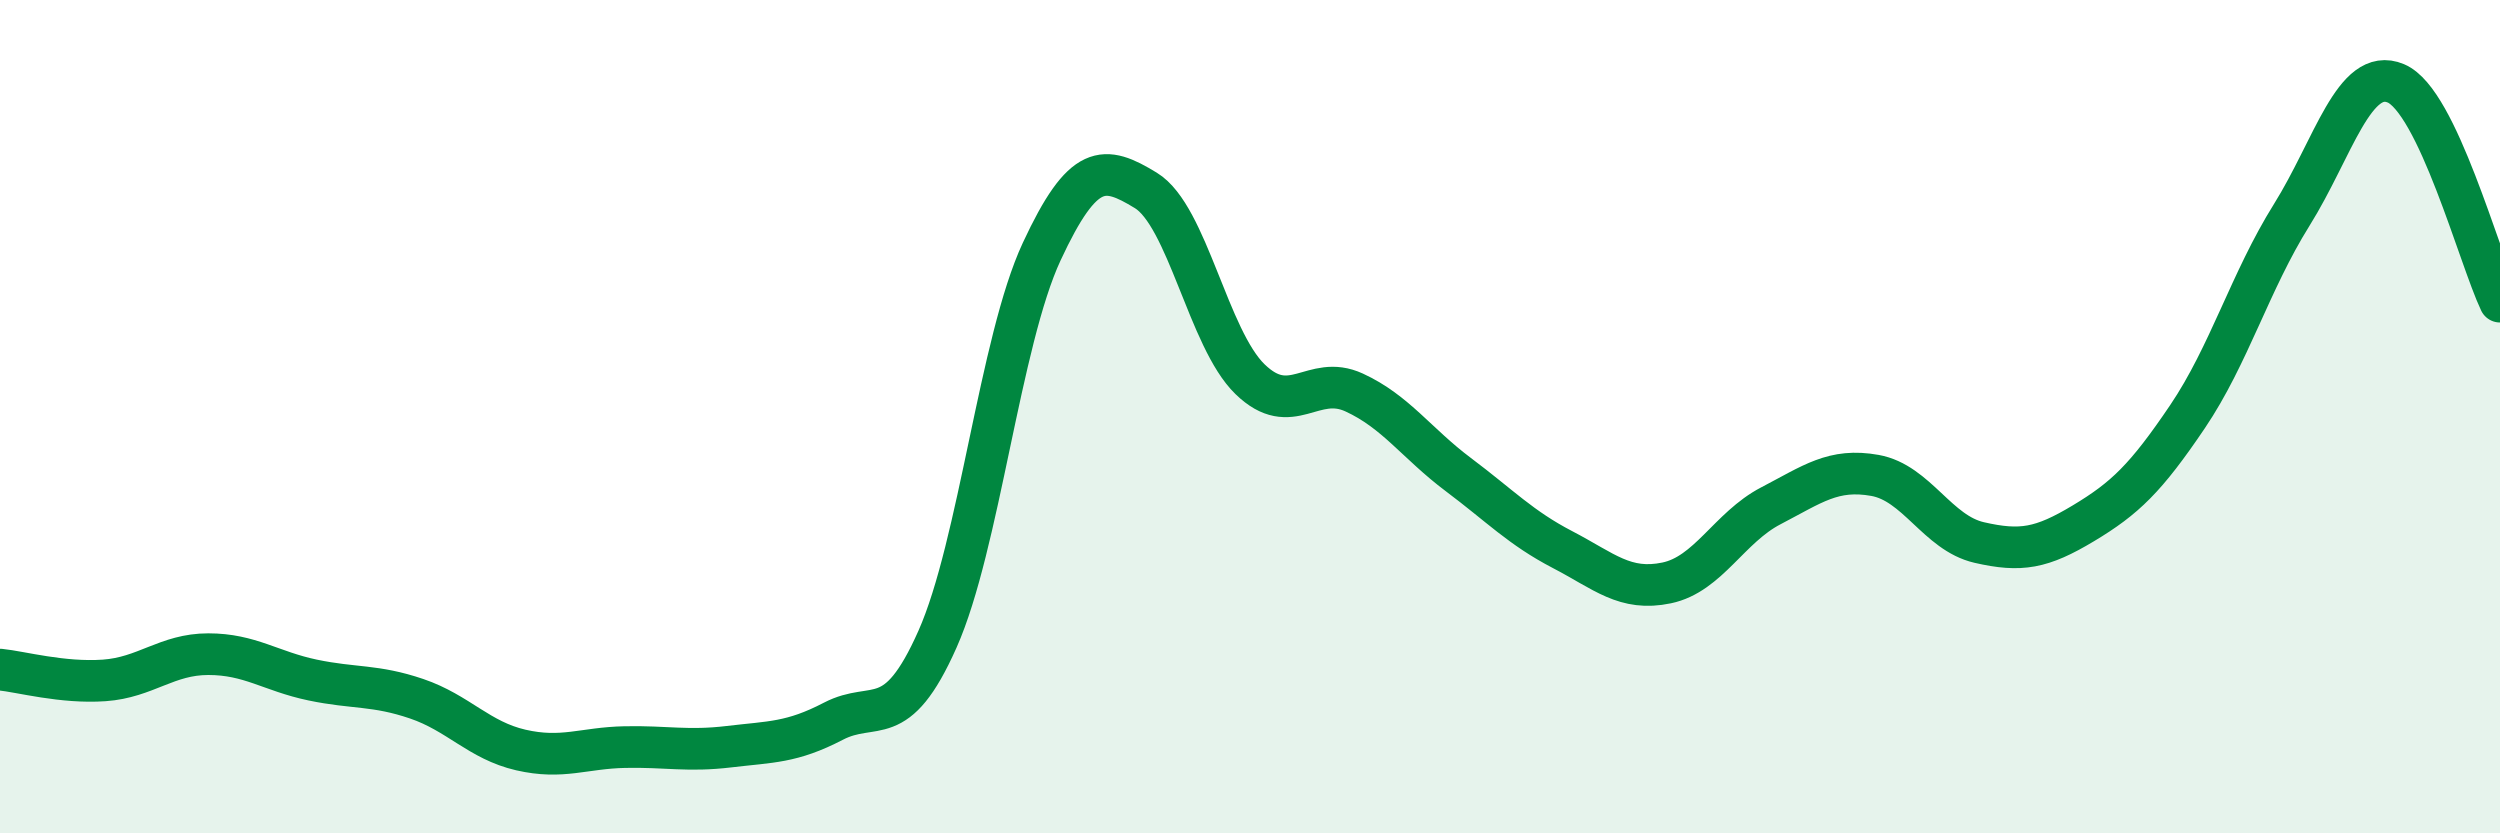
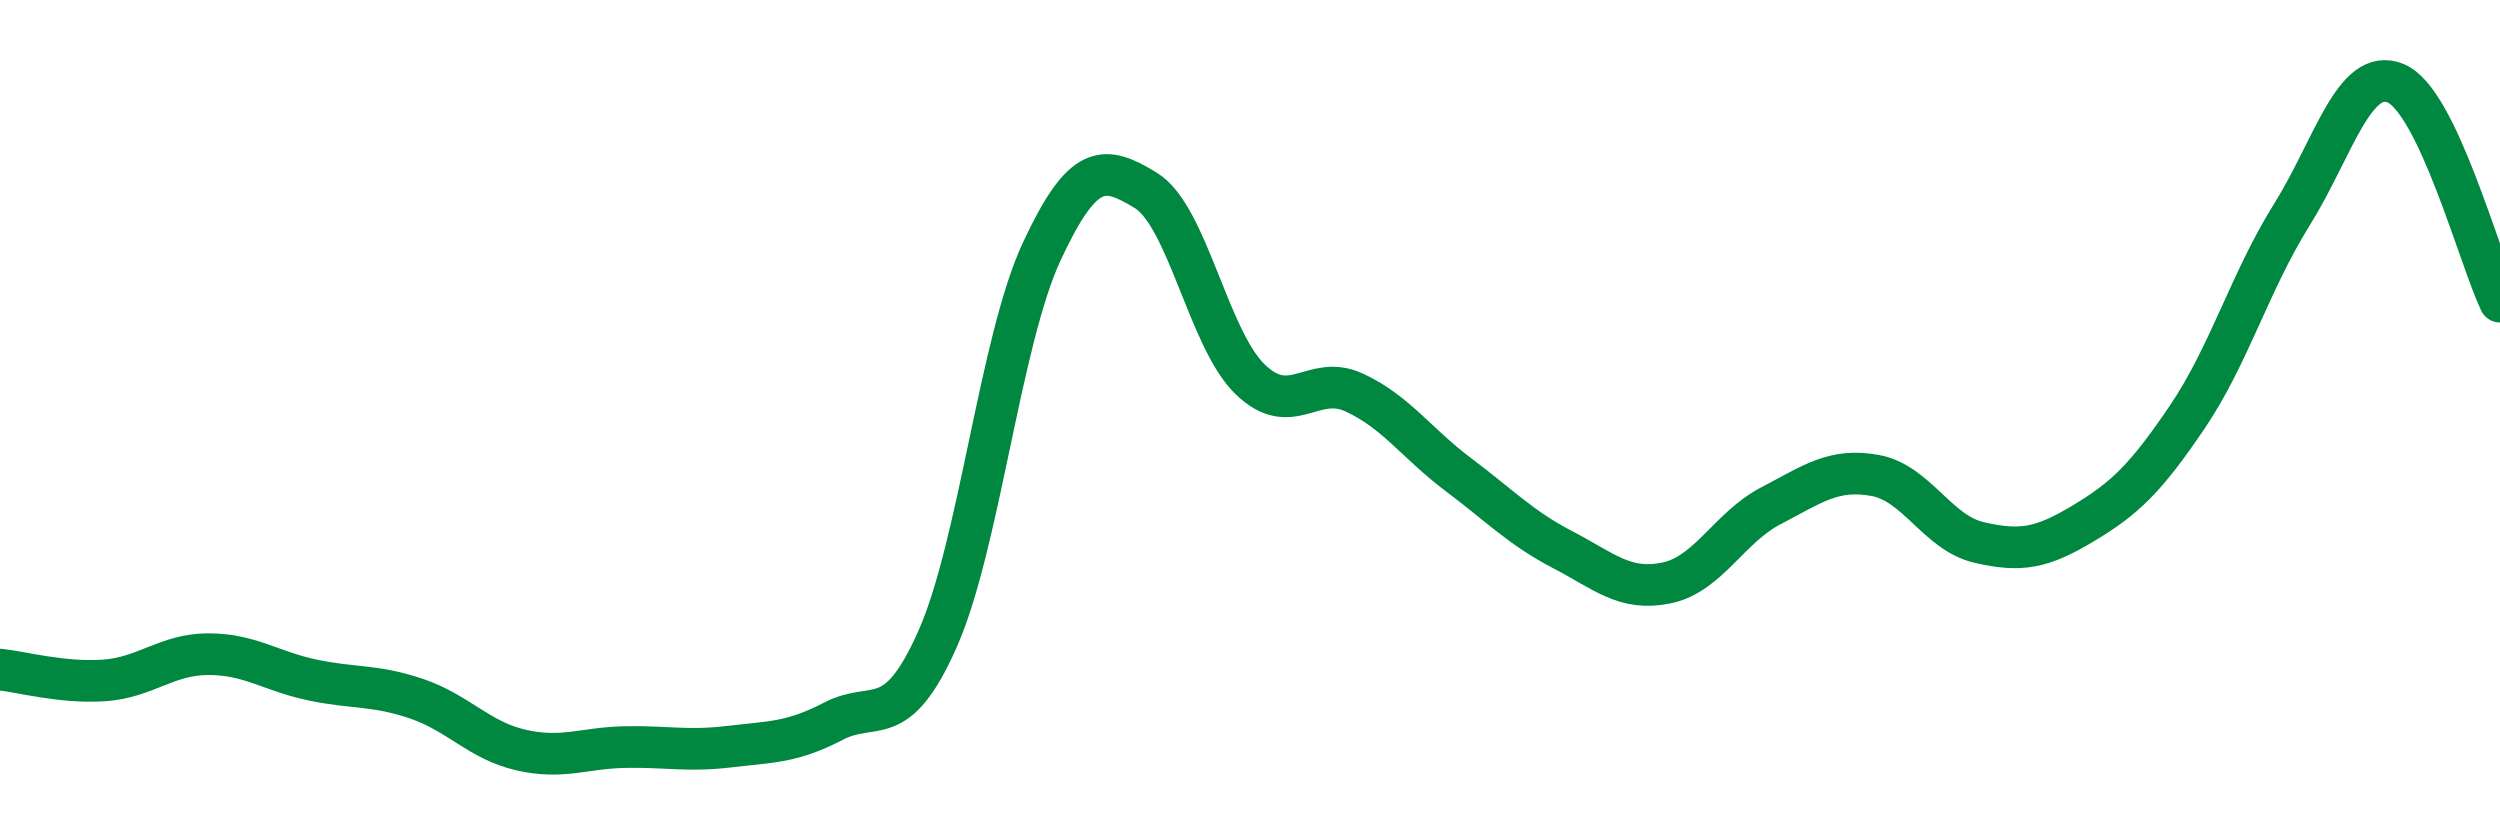
<svg xmlns="http://www.w3.org/2000/svg" width="60" height="20" viewBox="0 0 60 20">
-   <path d="M 0,16.07 C 0.5,16.12 1.5,16.4 2.5,16.33 C 3.5,16.26 4,15.7 5,15.7 C 6,15.7 6.5,16.11 7.5,16.32 C 8.5,16.53 9,16.43 10,16.77 C 11,17.11 11.5,17.77 12.5,18 C 13.5,18.23 14,17.95 15,17.93 C 16,17.91 16.5,18.04 17.5,17.92 C 18.5,17.8 19,17.83 20,17.31 C 21,16.79 21.5,17.59 22.5,15.34 C 23.5,13.09 24,8.19 25,6.04 C 26,3.89 26.5,3.96 27.5,4.57 C 28.5,5.18 29,8.13 30,9.1 C 31,10.07 31.5,8.96 32.5,9.42 C 33.5,9.88 34,10.64 35,11.39 C 36,12.14 36.5,12.67 37.5,13.19 C 38.5,13.71 39,14.2 40,13.99 C 41,13.78 41.5,12.66 42.5,12.14 C 43.5,11.62 44,11.23 45,11.41 C 46,11.59 46.5,12.79 47.5,13.02 C 48.5,13.25 49,13.16 50,12.56 C 51,11.96 51.5,11.48 52.5,10 C 53.5,8.52 54,6.76 55,5.16 C 56,3.56 56.5,1.58 57.5,2 C 58.5,2.42 59.5,6.19 60,7.24L60 20L0 20Z" fill="#008740" opacity="0.1" stroke-linecap="round" stroke-linejoin="round" />
  <path d="M 0,16.07 C 0.5,16.12 1.5,16.4 2.5,16.33 C 3.5,16.26 4,15.7 5,15.7 C 6,15.7 6.5,16.11 7.5,16.32 C 8.5,16.53 9,16.43 10,16.77 C 11,17.11 11.5,17.77 12.5,18 C 13.5,18.23 14,17.95 15,17.93 C 16,17.91 16.5,18.04 17.5,17.92 C 18.5,17.8 19,17.83 20,17.31 C 21,16.79 21.5,17.59 22.5,15.34 C 23.5,13.09 24,8.19 25,6.04 C 26,3.89 26.5,3.96 27.5,4.57 C 28.5,5.18 29,8.13 30,9.1 C 31,10.07 31.5,8.96 32.5,9.42 C 33.5,9.88 34,10.64 35,11.39 C 36,12.14 36.5,12.67 37.5,13.19 C 38.5,13.71 39,14.2 40,13.99 C 41,13.78 41.5,12.66 42.5,12.14 C 43.5,11.62 44,11.23 45,11.41 C 46,11.59 46.5,12.79 47.5,13.02 C 48.5,13.25 49,13.16 50,12.56 C 51,11.96 51.5,11.48 52.5,10 C 53.5,8.52 54,6.76 55,5.16 C 56,3.56 56.5,1.58 57.5,2 C 58.5,2.42 59.5,6.19 60,7.24" stroke="#008740" stroke-width="1" fill="none" stroke-linecap="round" stroke-linejoin="round" />
</svg>